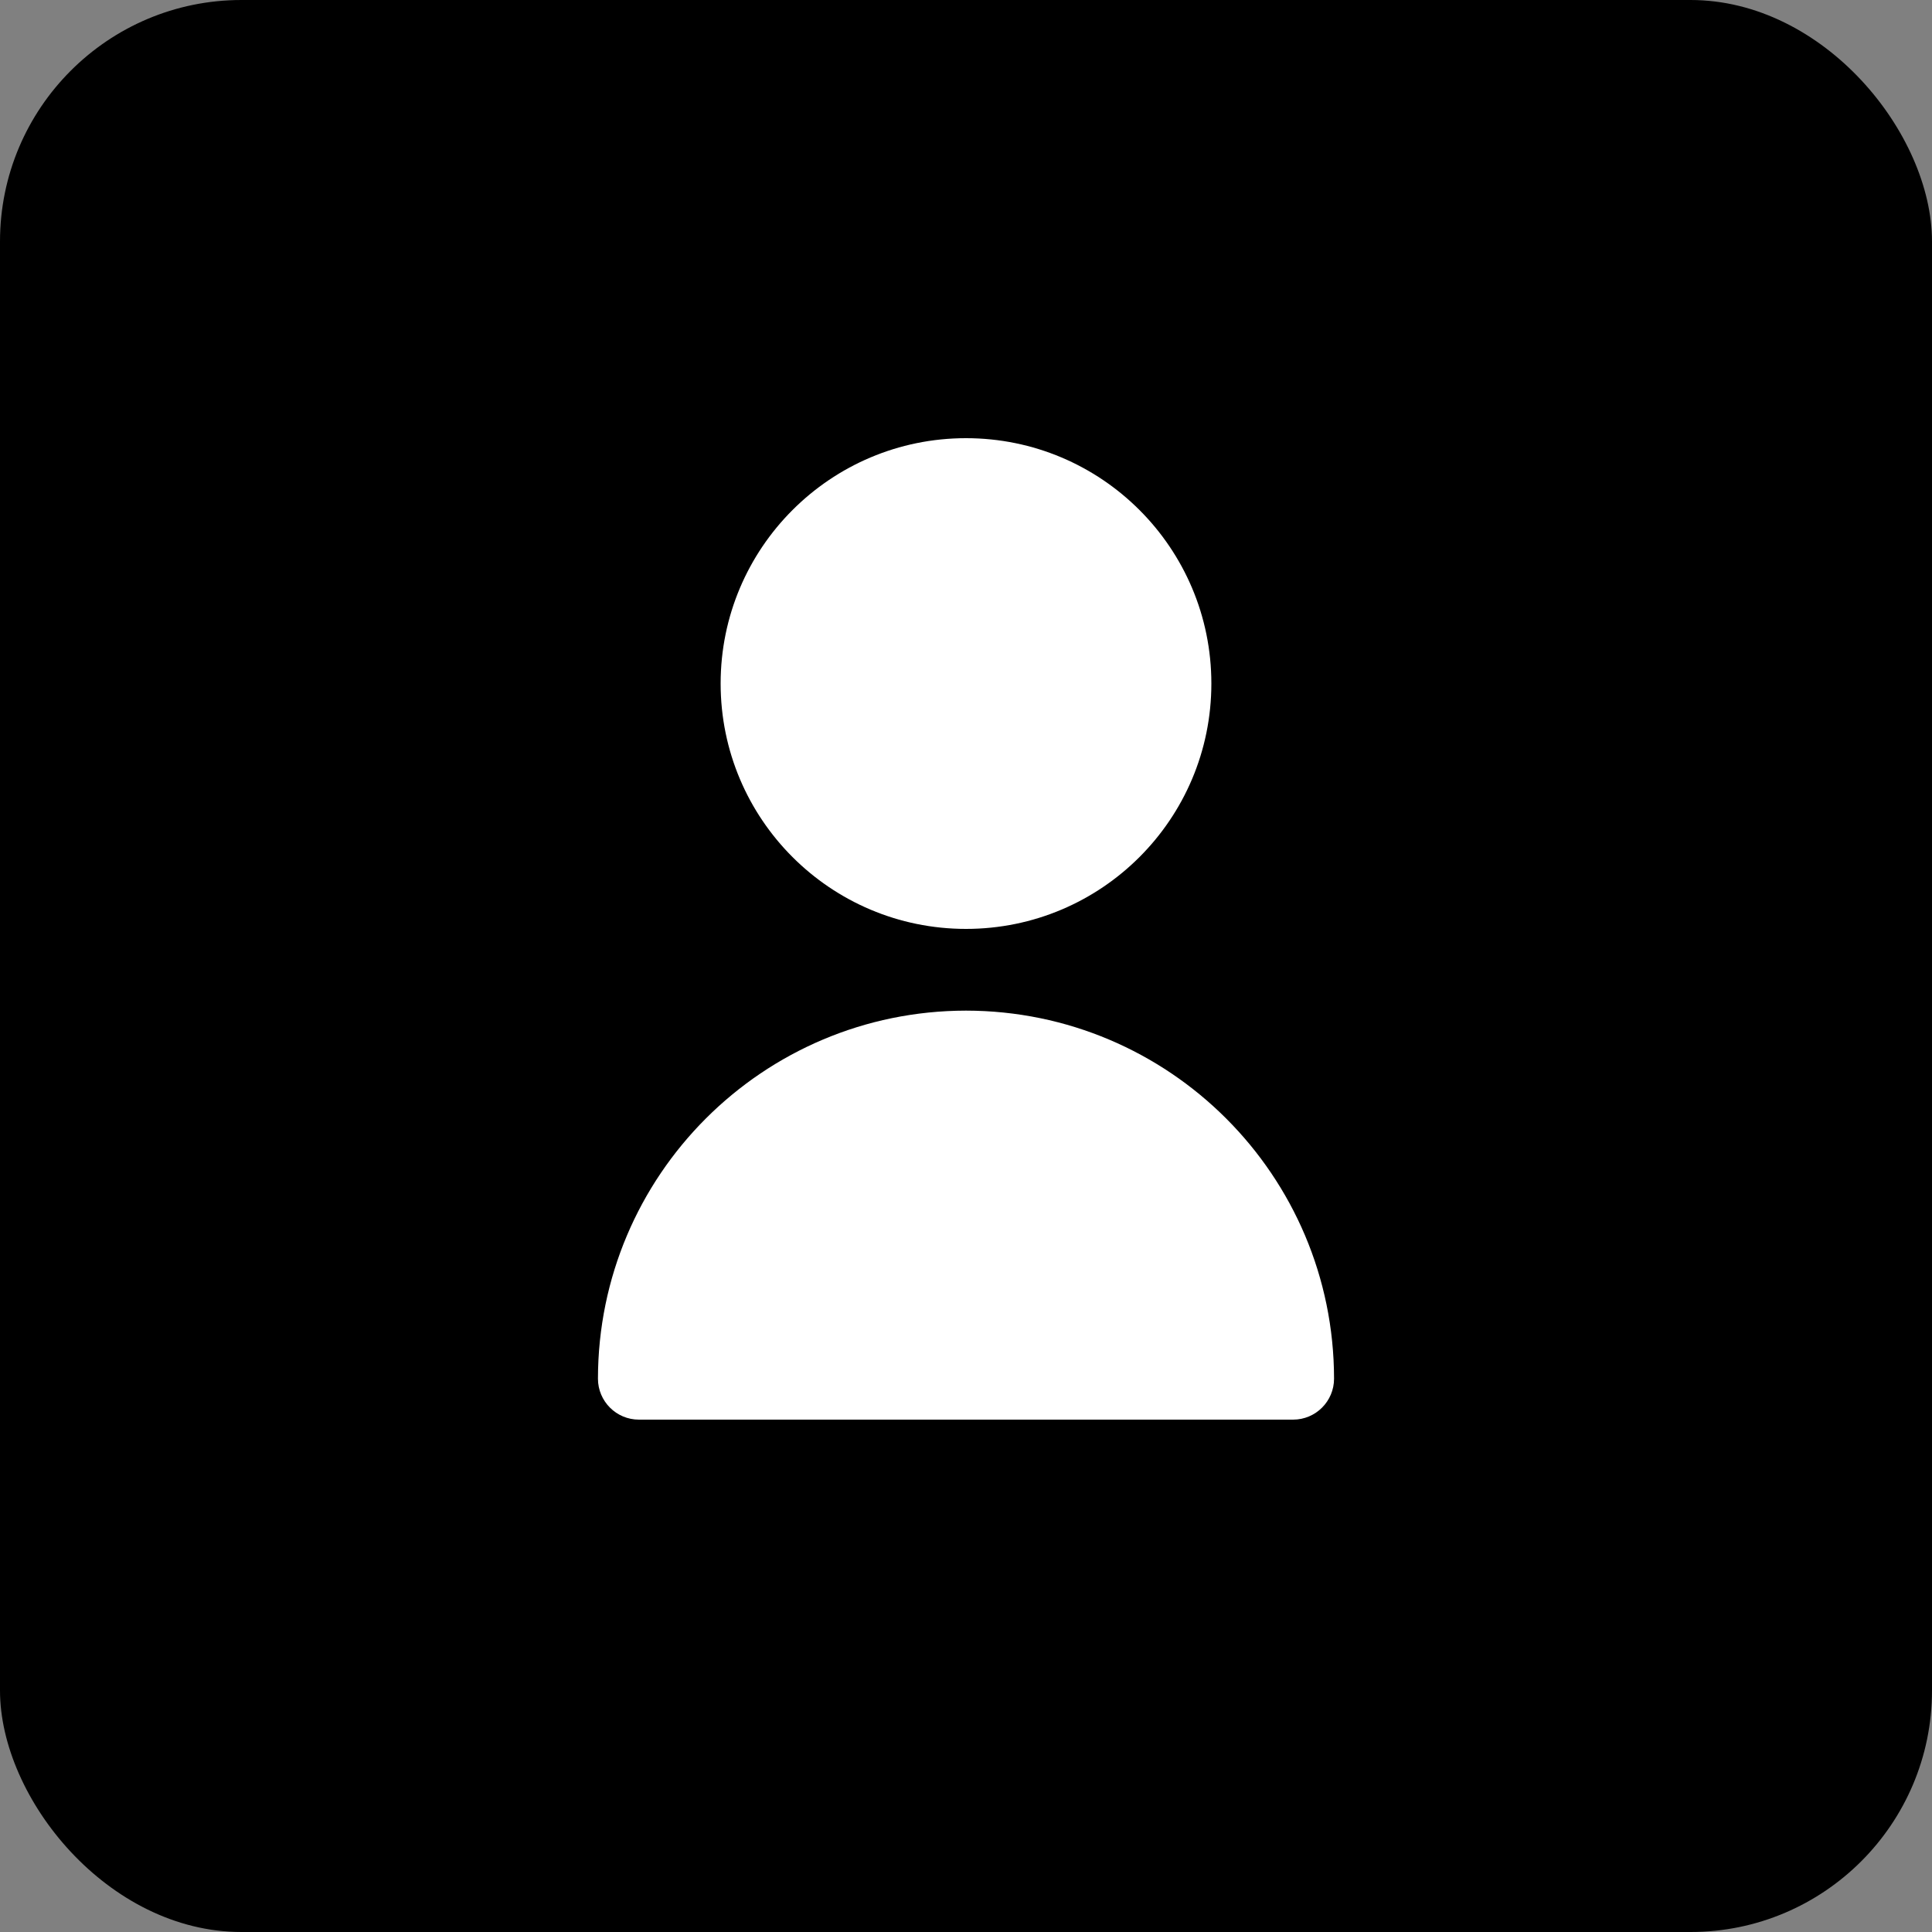
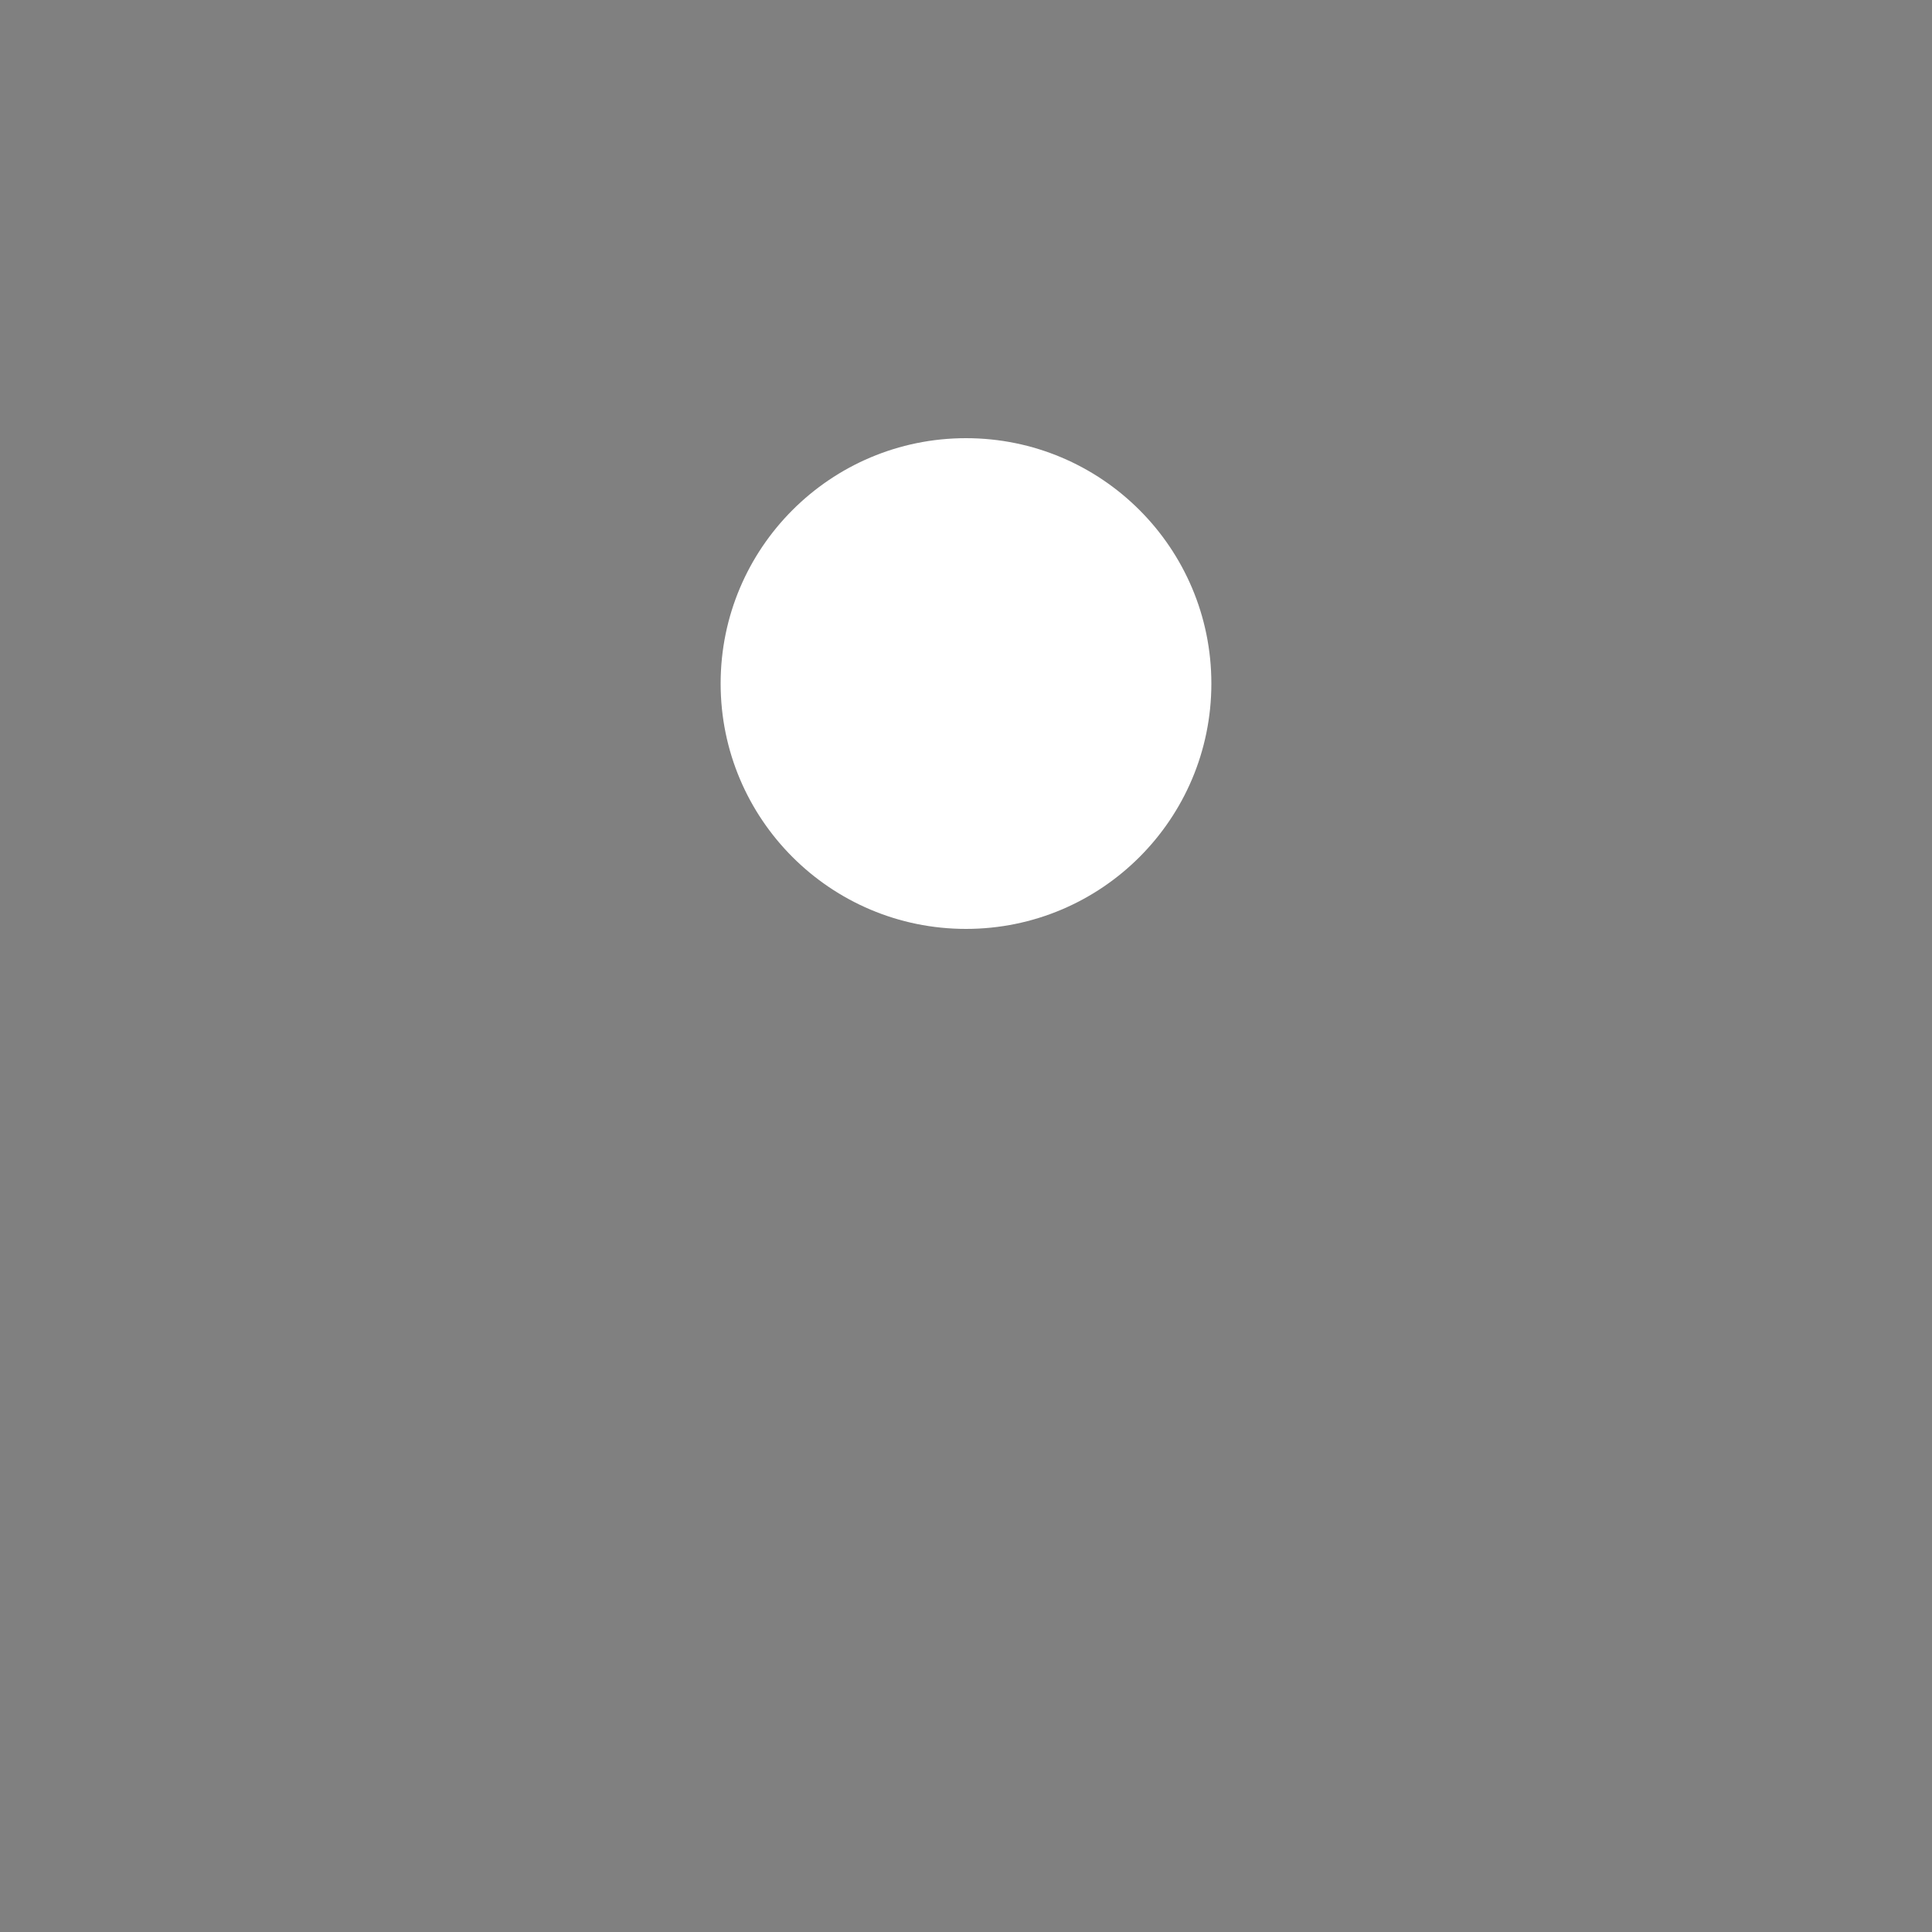
<svg xmlns="http://www.w3.org/2000/svg" id="_レイヤー_1" data-name="レイヤー 1" viewBox="0 0 100 100">
  <rect x="0" y="0" width="100" height="100" fill="#808080" stroke="none" />
  <defs>
    <style>
      .cls-1, .cls-2 {
        stroke-width: 0px;
      }

      .cls-2 {
        fill: #fff;
      }
    </style>
  </defs>
-   <rect class="cls-1" y="0" width="100" height="100" rx="12.5" ry="12.5" />
  <g>
    <circle class="cls-2" cx="50" cy="35.38" r="12.7" />
-     <path class="cls-2" d="m50,52.31c-10.52.01-19.04,8.53-19.05,19.05,0,1.17.95,2.12,2.12,2.12h33.86c1.17,0,2.12-.95,2.12-2.12-.01-10.52-8.53-19.04-19.05-19.05Z" />
  </g>
</svg>